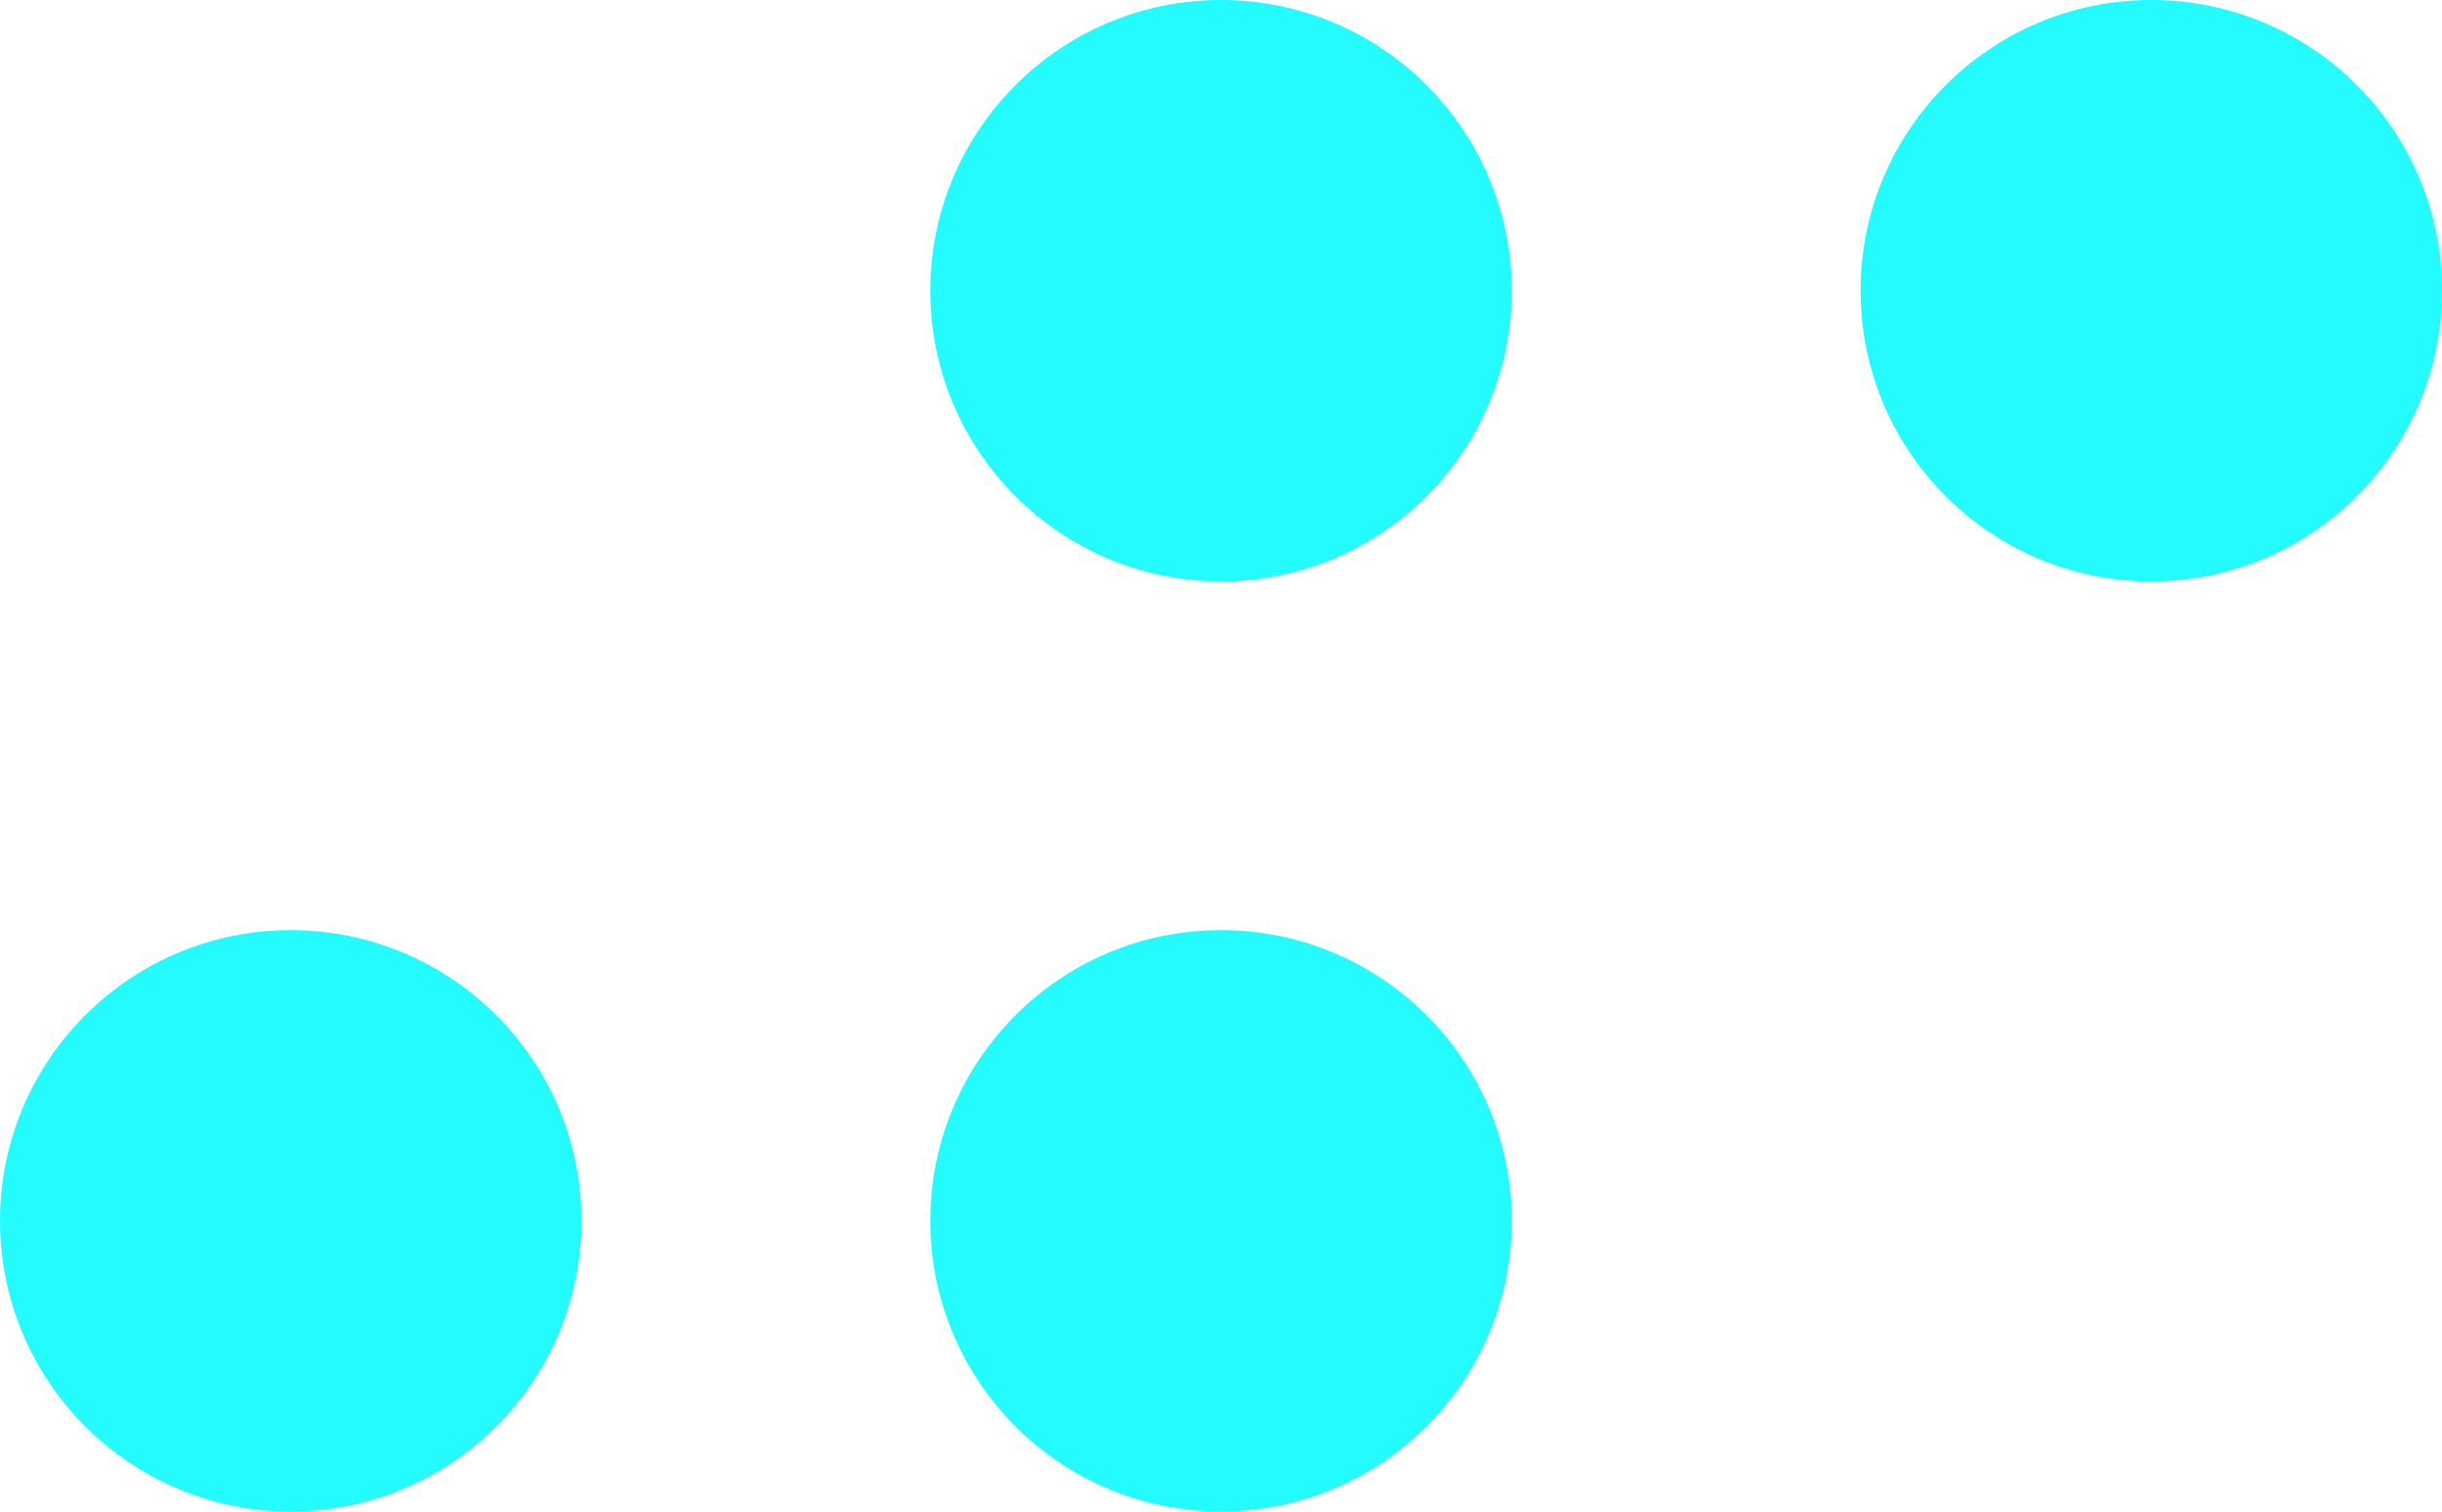
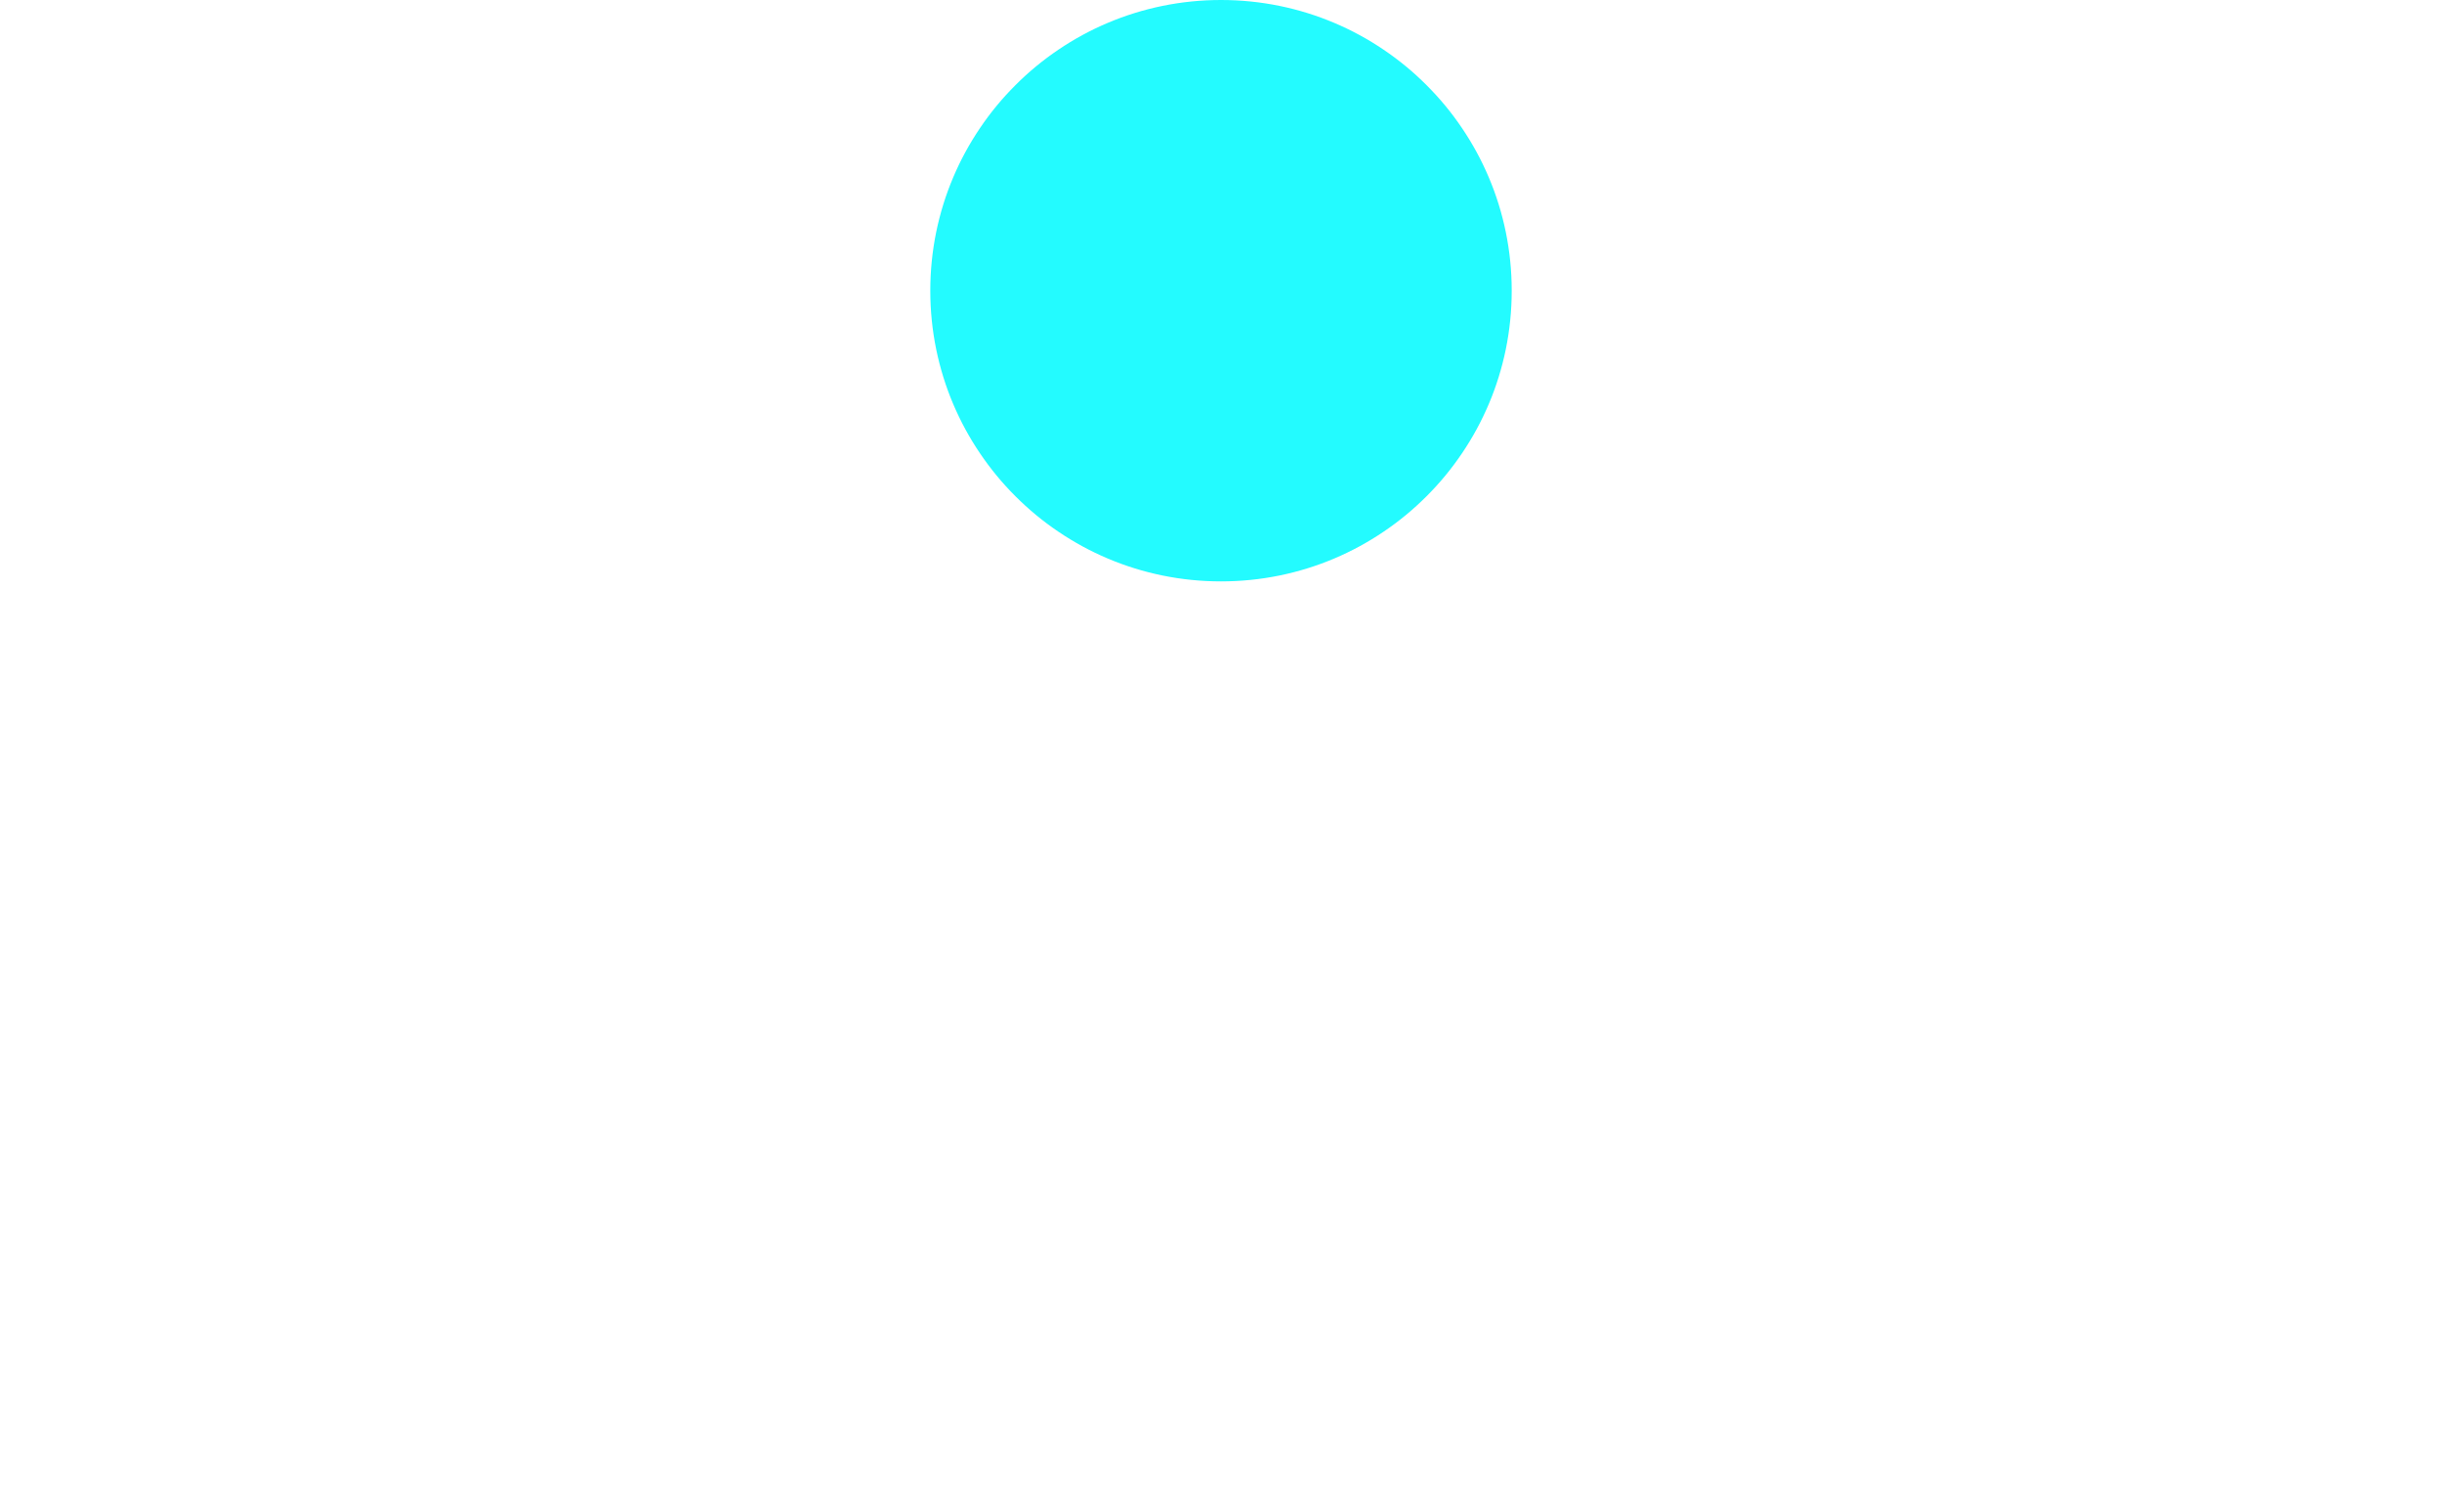
<svg xmlns="http://www.w3.org/2000/svg" width="42" height="26" viewBox="0 0 42 26" fill="none">
-   <circle cx="5" cy="20.998" r="5" fill="#23FBFF" />
-   <circle cx="21" cy="20.998" r="5" fill="#23FBFF" />
  <circle cx="21" cy="5" r="5" fill="#23FBFF" />
-   <circle cx="37" cy="5" r="5" fill="#23FBFF" />
</svg>